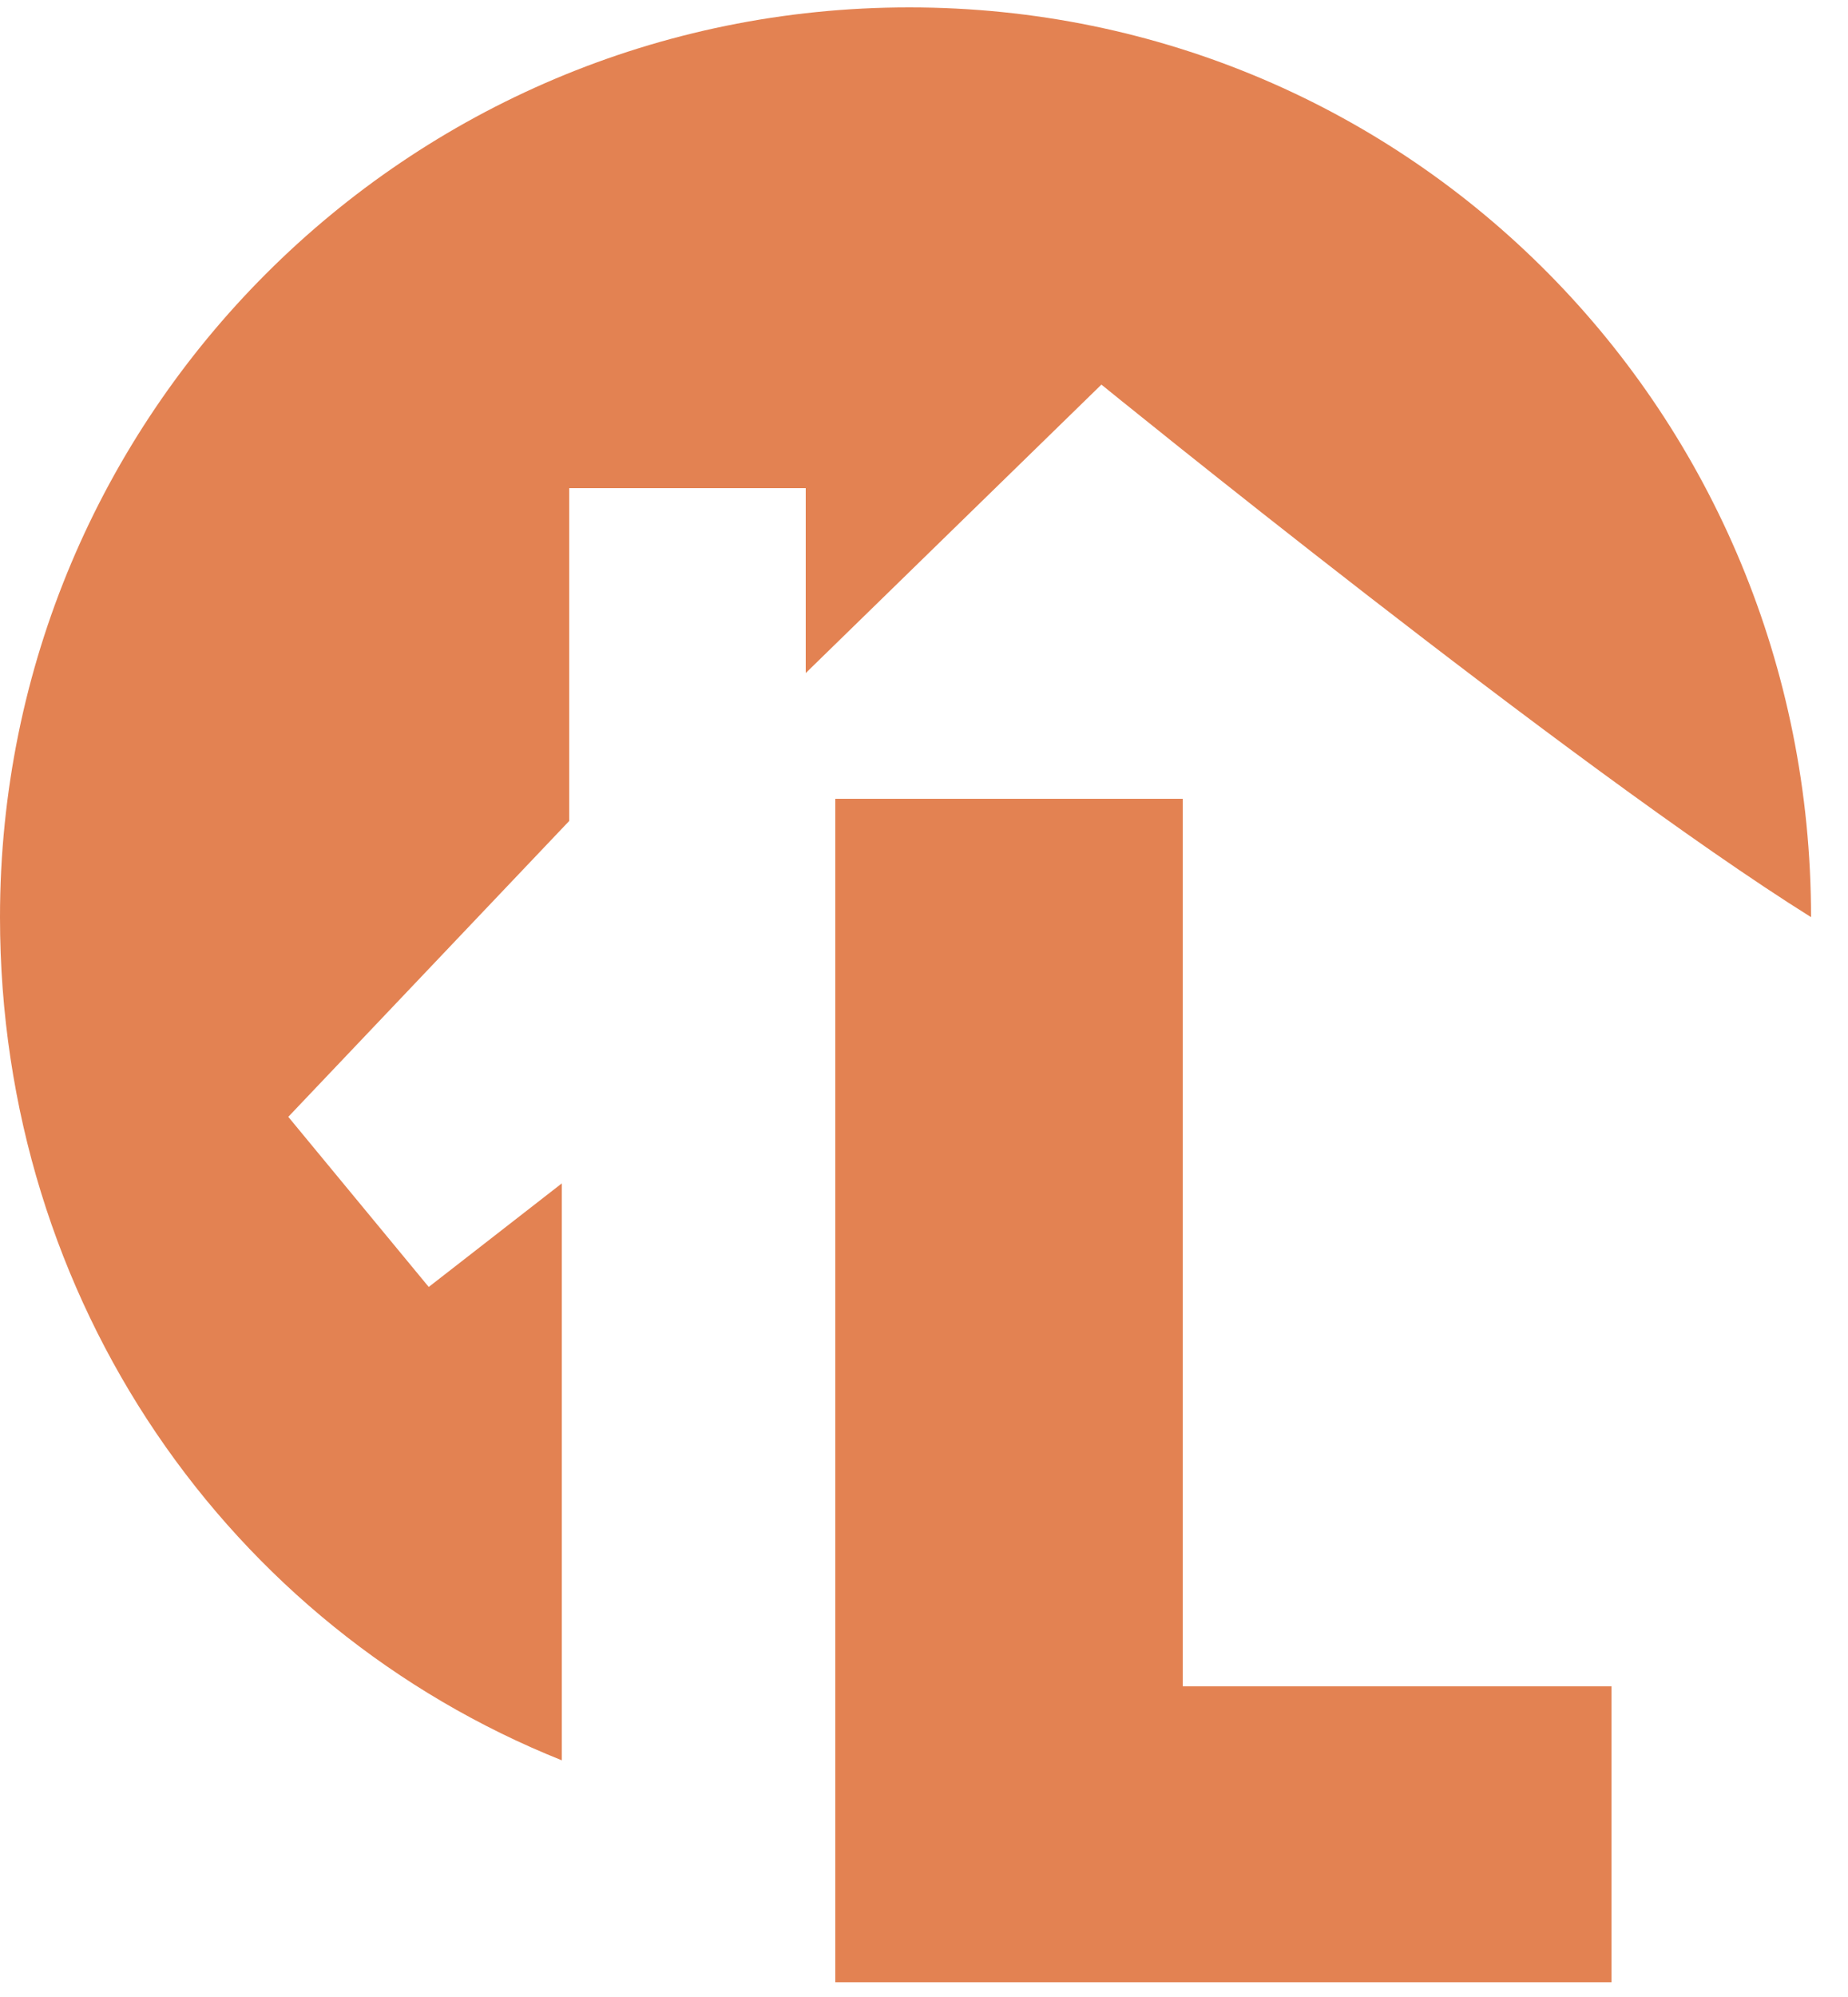
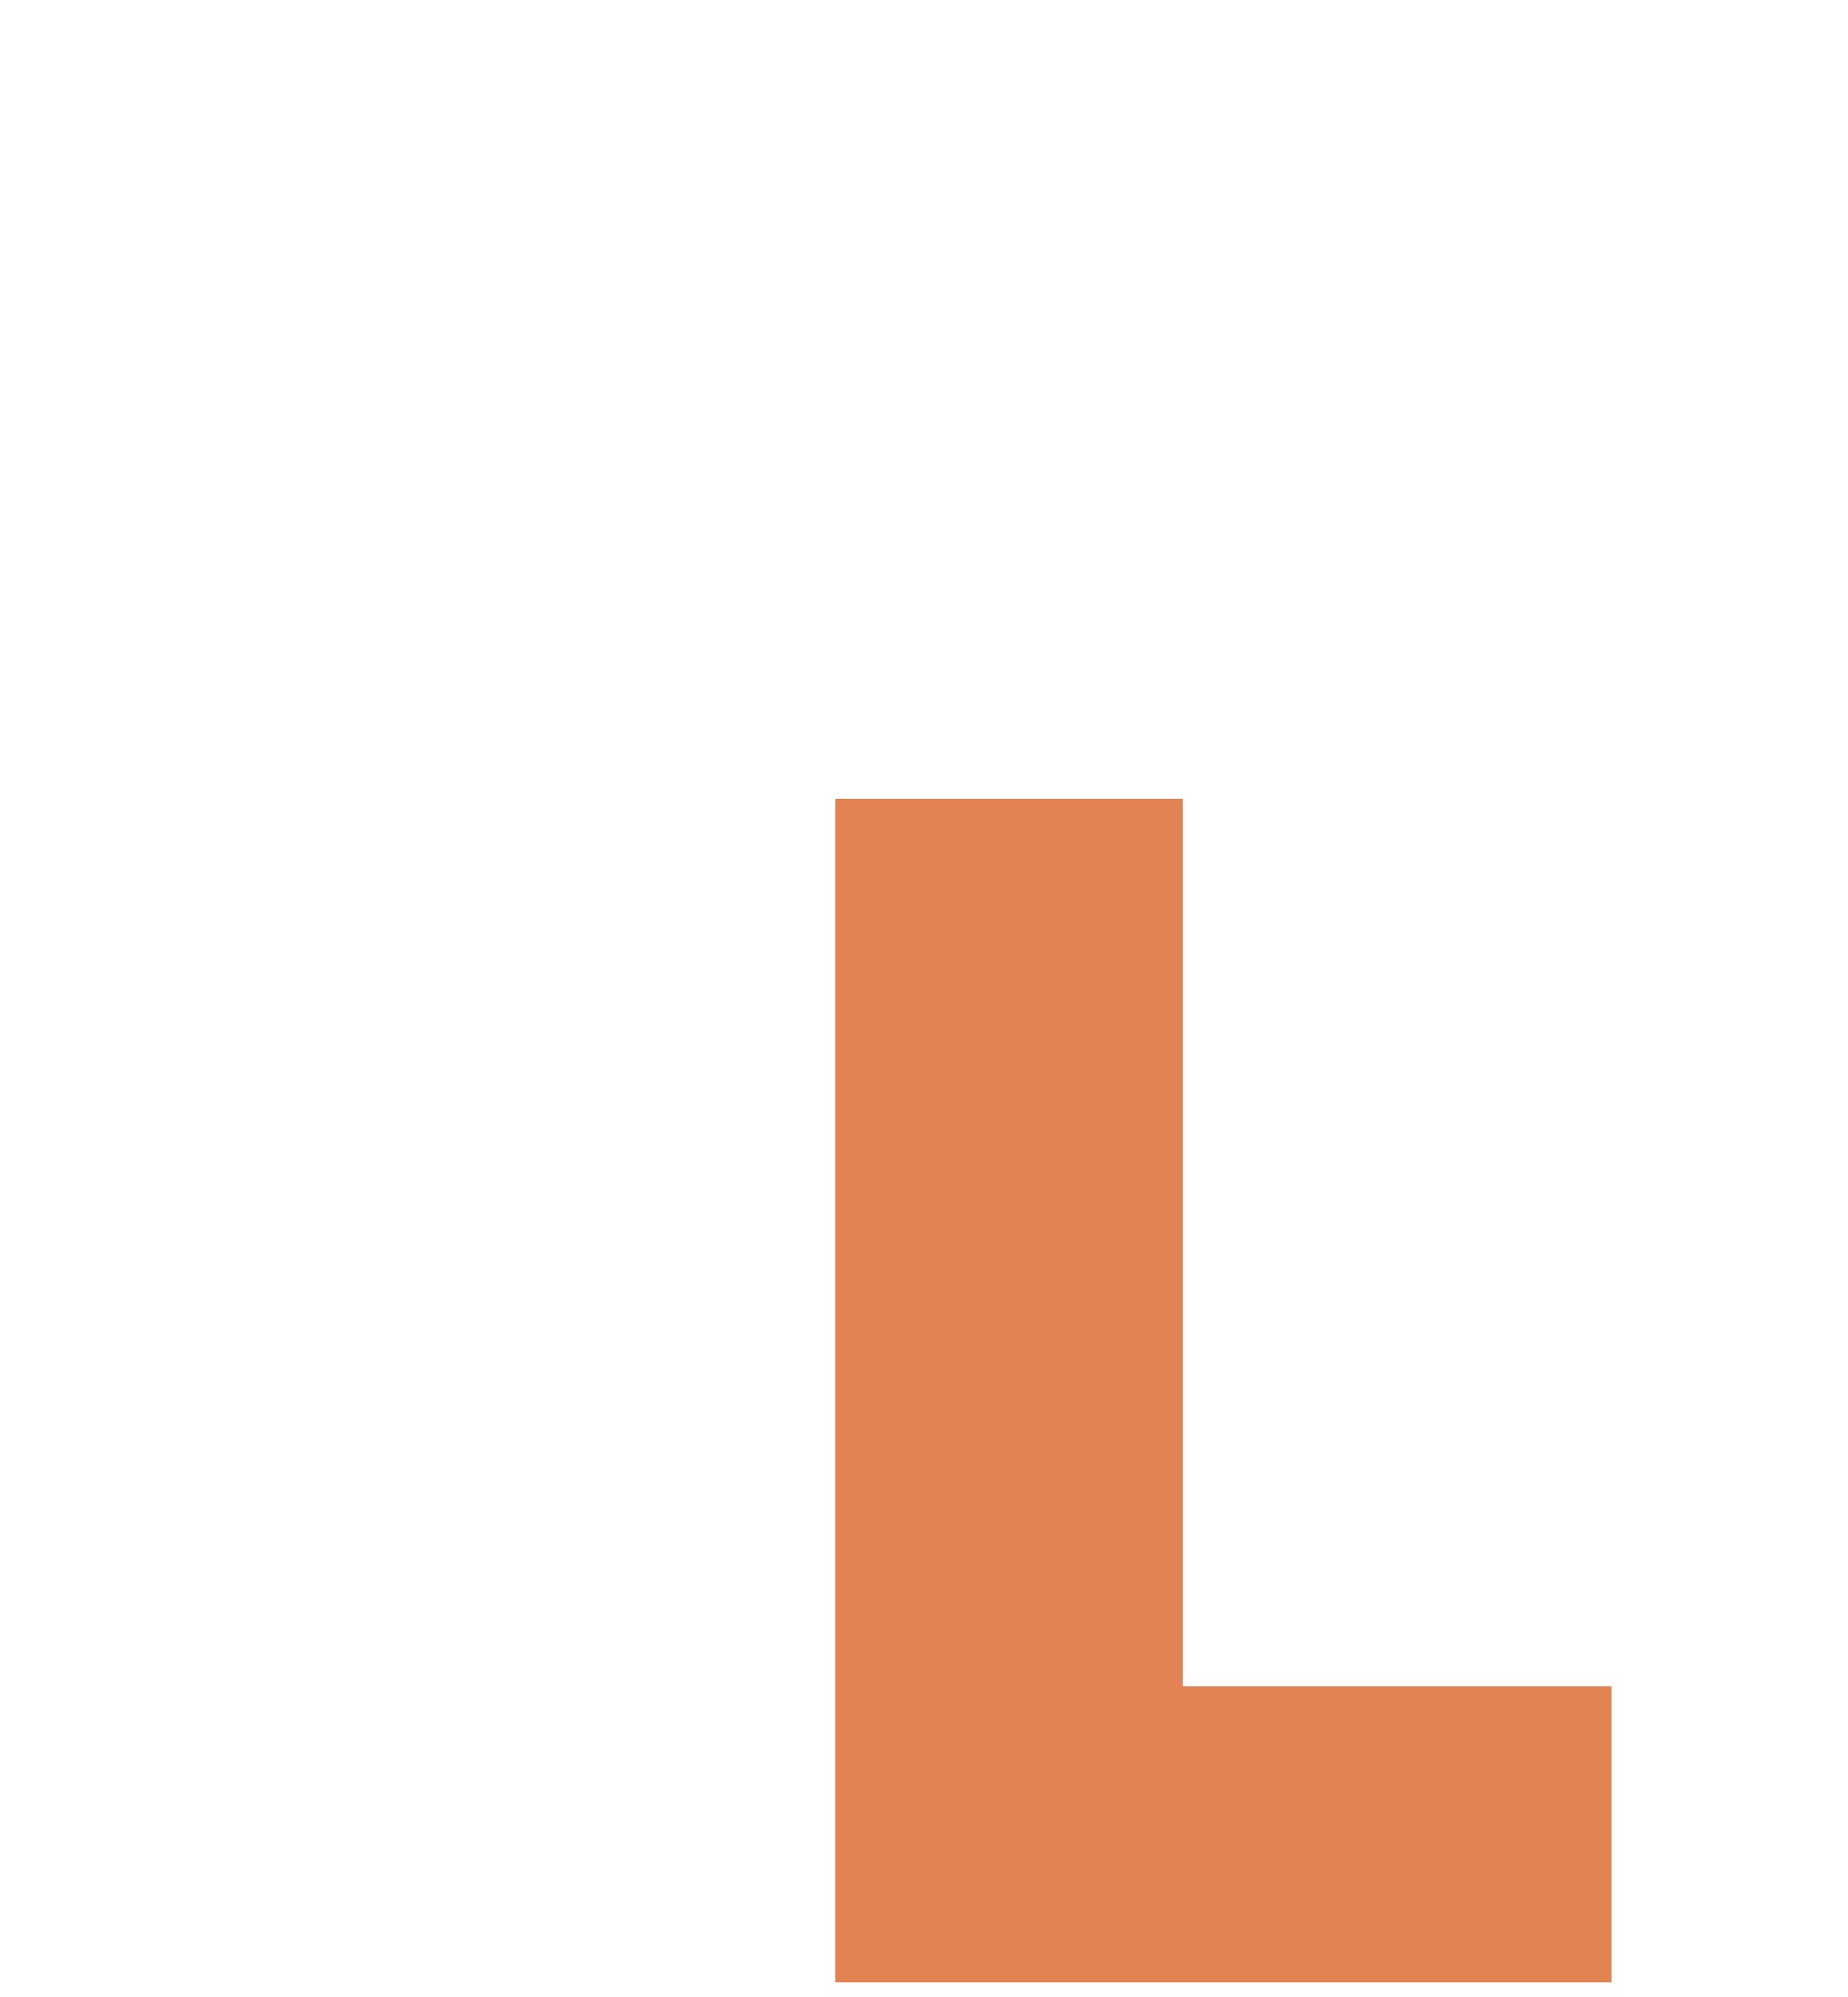
<svg xmlns="http://www.w3.org/2000/svg" version="1.2" viewBox="0 0 25 27" width="25" height="27">
  <title>lamudi</title>
  <style>
		.s0 { fill: #e38252 } 
	</style>
-   <path fill-rule="evenodd" class="s0" d="m12.3 0.1c-6.8 0-12.3 5.5-12.3 12.3 0 5.2 3.1 9.6 7.6 11.4v-7.8l-1.8 1.4-1.9-2.3 3.8-4v-4.5h3.2v2.5l4-3.9c0 0 6.4 5.2 9.6 7.2 0-6.8-5.4-12.3-12.2-12.3z" />
  <path fill-rule="evenodd" class="s0" d="m21.8 26.8h-10.5v-16h4.7v12h5.8z" />
</svg>